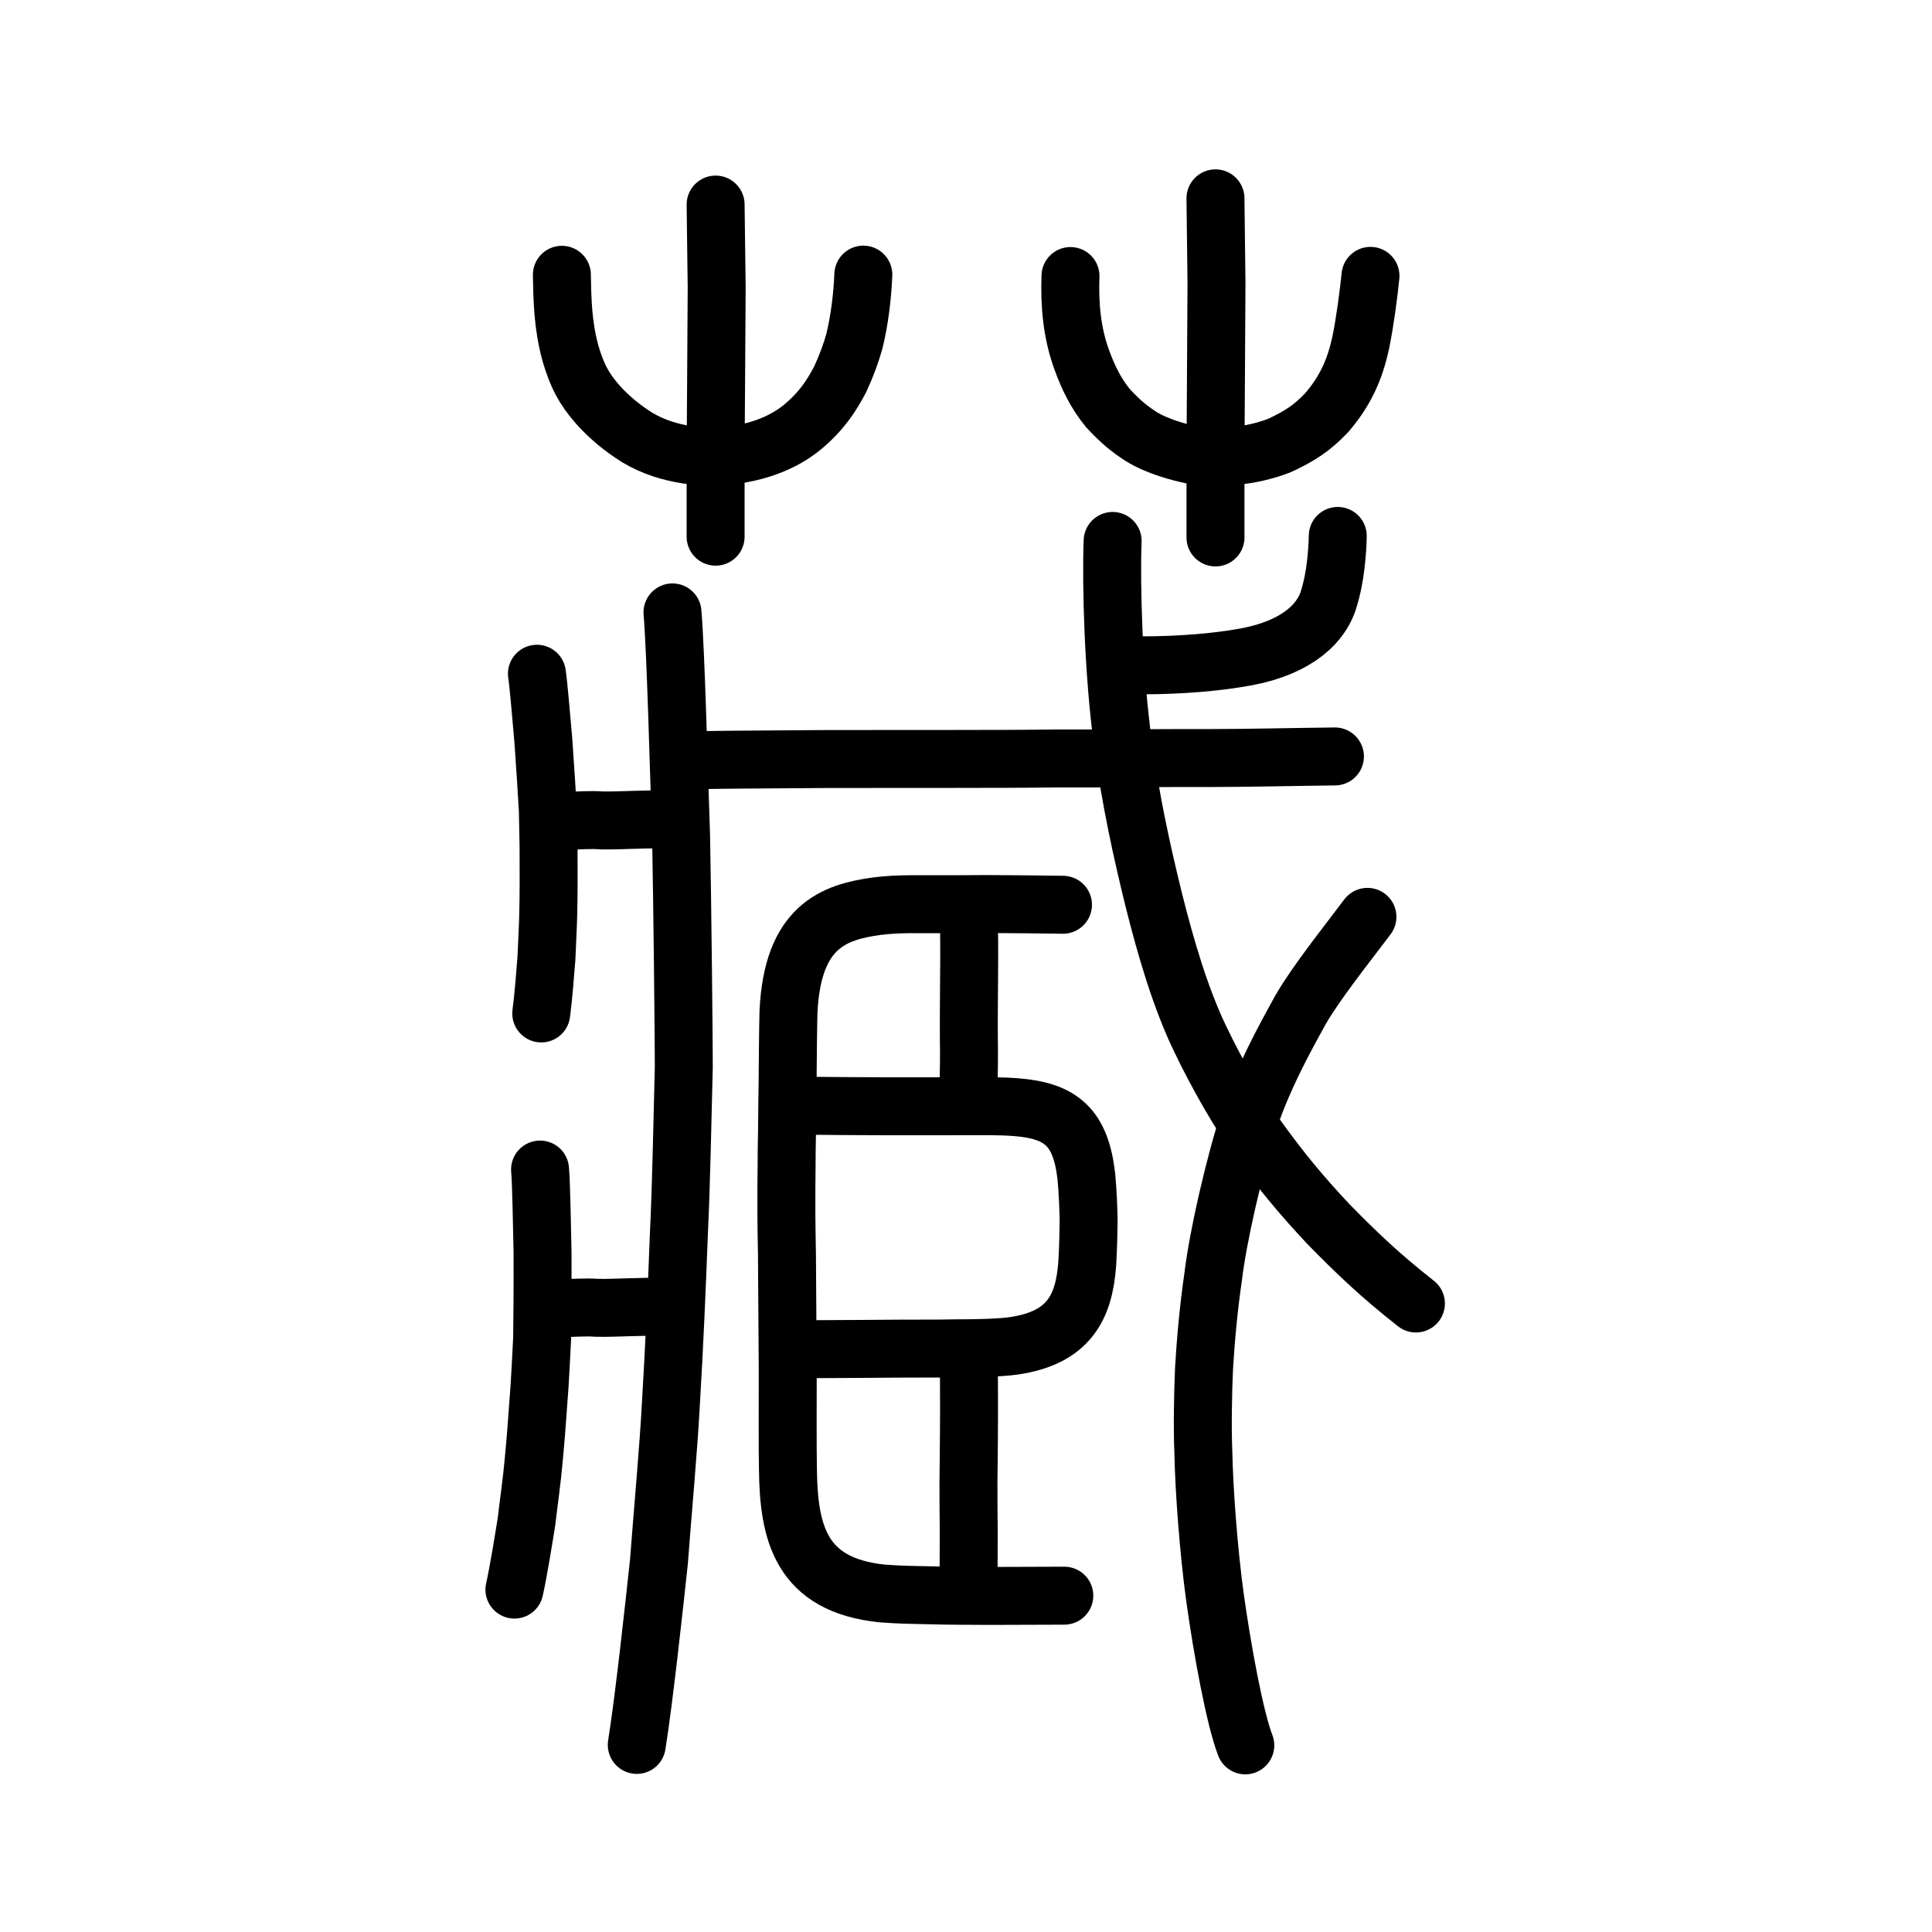
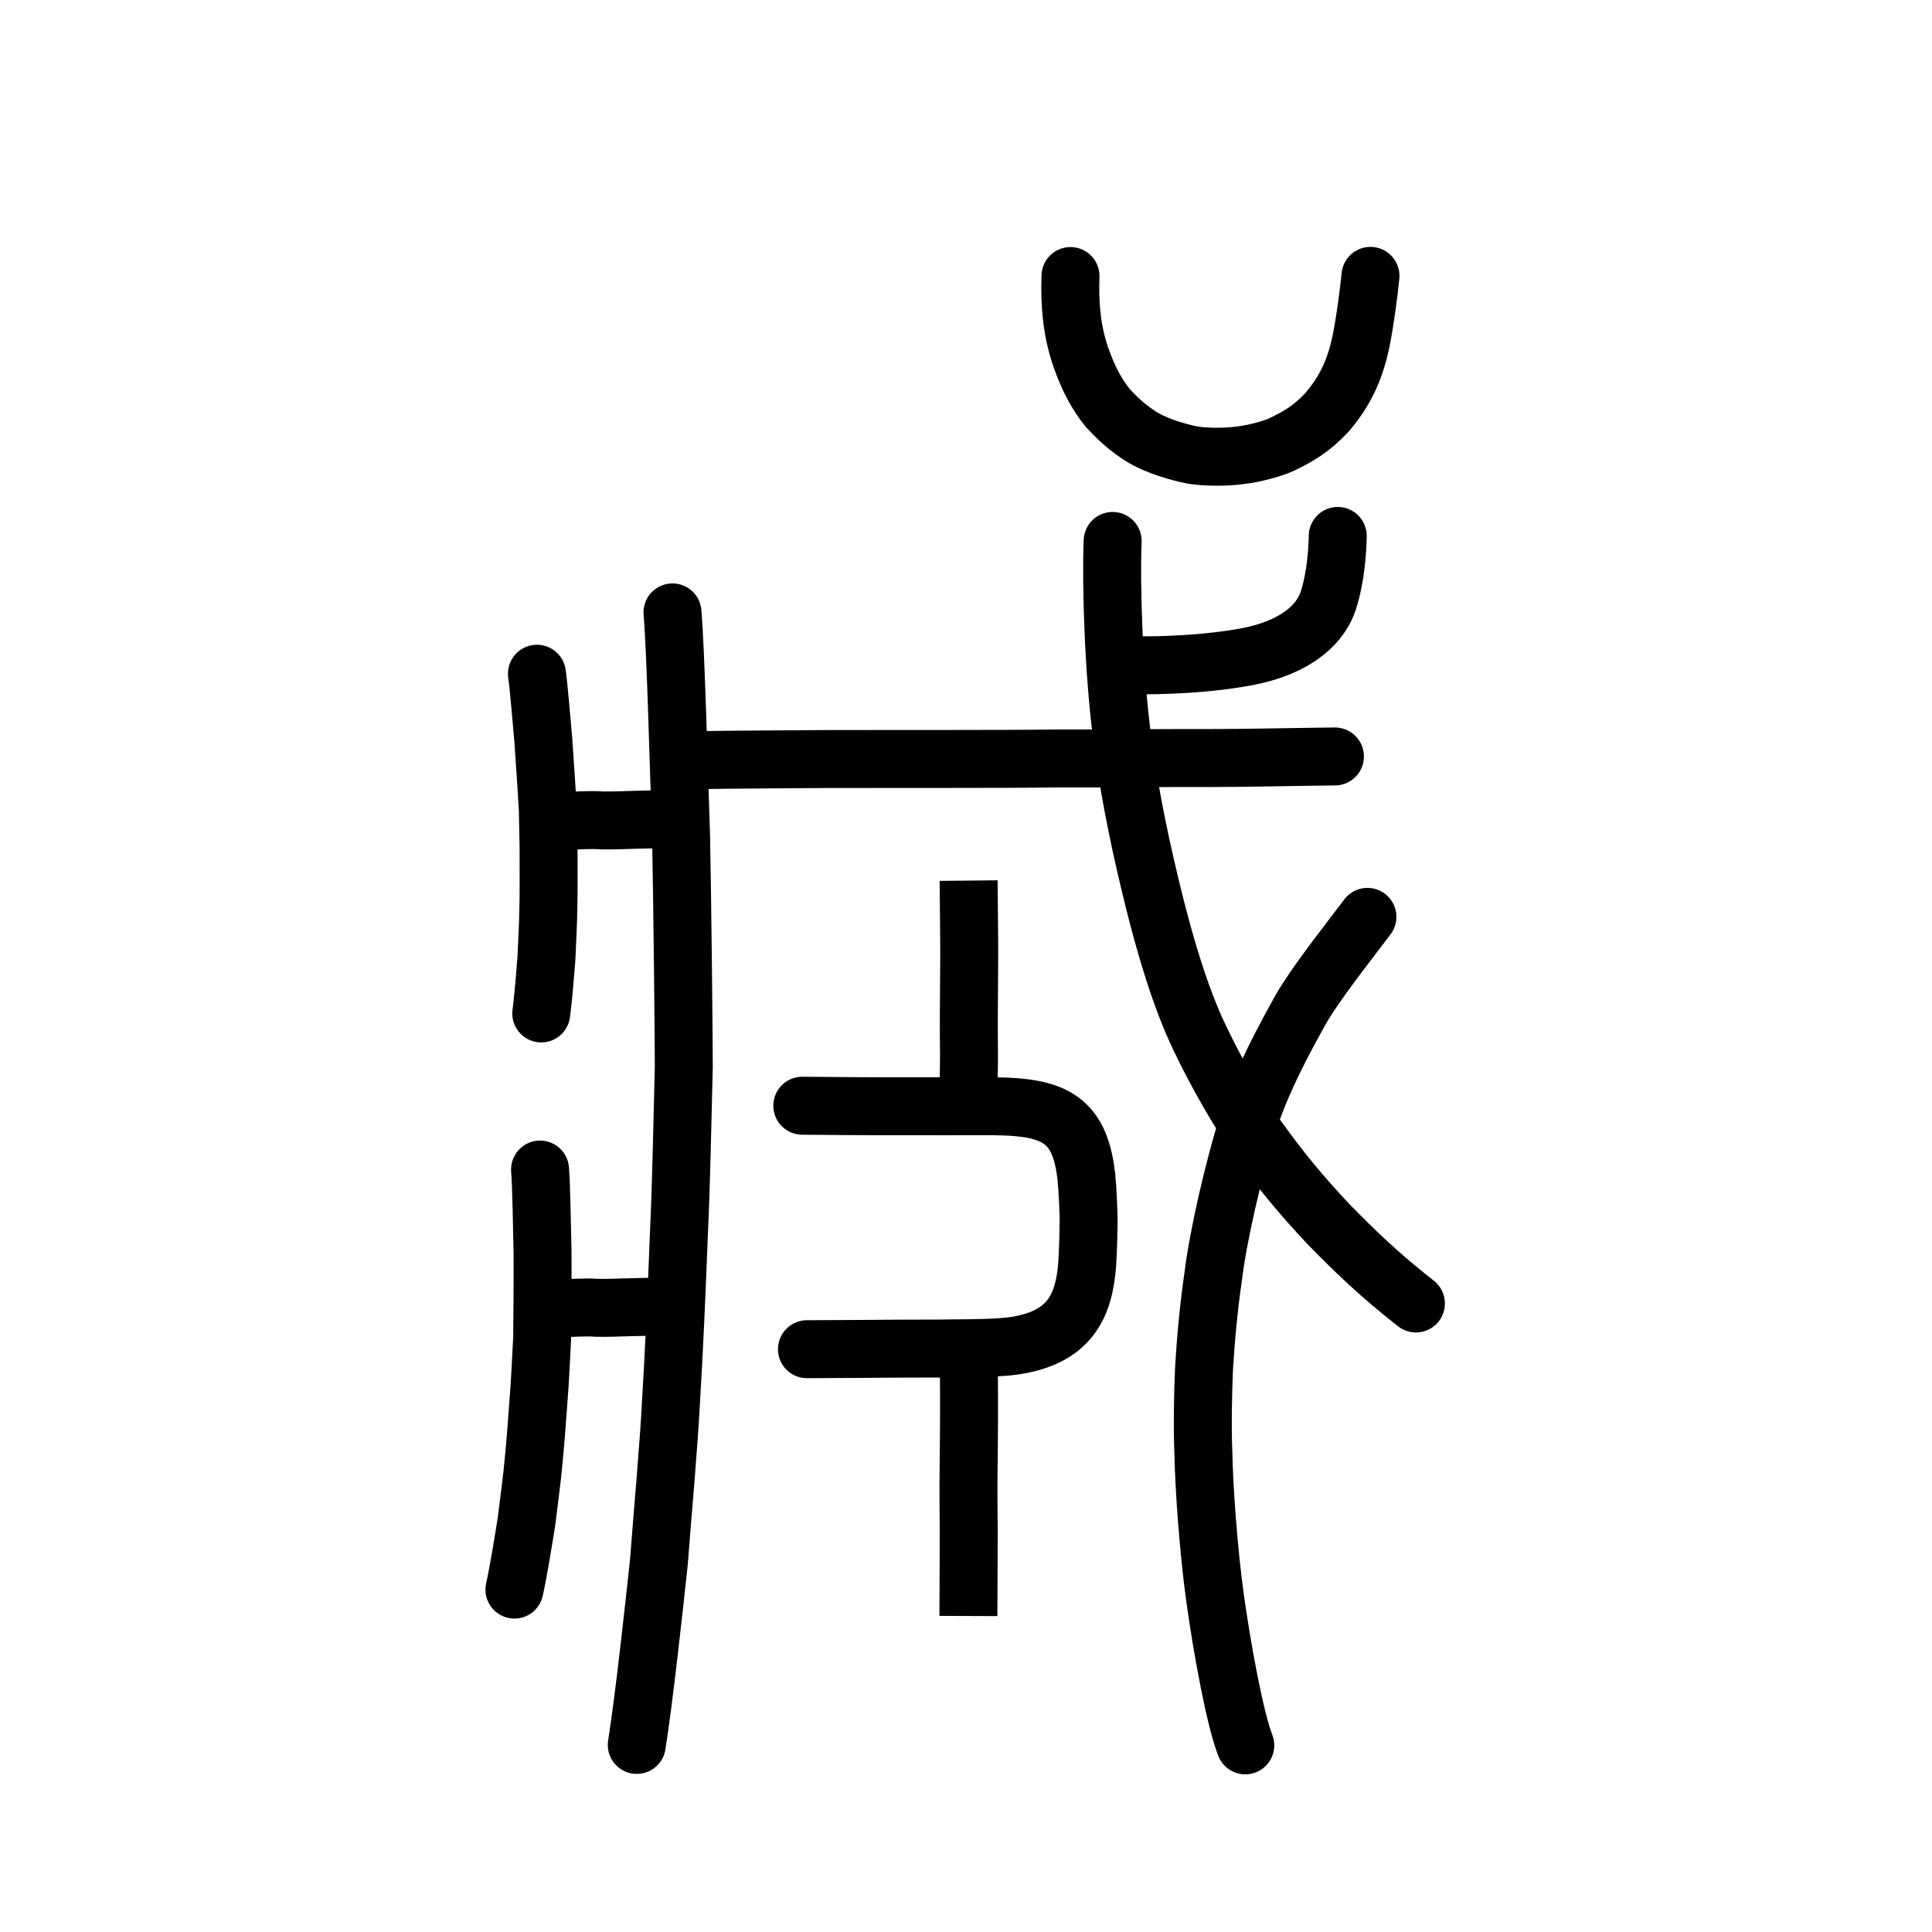
<svg xmlns="http://www.w3.org/2000/svg" xmlns:ns1="http://www.inkscape.org/namespaces/inkscape" xmlns:ns2="http://sodipodi.sourceforge.net/DTD/sodipodi-0.dtd" width="200px" height="200px" viewBox="0 0 200 200" version="1.1" id="SVGRoot" ns1:version="0.92.3 (2405546, 2018-03-11)" ns2:docname="85cfss.svg">
  <ns2:namedview id="base" pagecolor="#ffffff" bordercolor="#666666" borderopacity="1.0" ns1:pageopacity="0.0" ns1:pageshadow="2" ns1:zoom="14.254545" ns1:cx="132.0076" ns1:cy="155.18694" ns1:document-units="px" ns1:current-layer="layer1" showgrid="true" ns1:window-width="1194" ns1:window-height="791" ns1:window-x="529" ns1:window-y="150" ns1:window-maximized="0" showguides="true" ns1:snap-global="false">
    <ns1:grid type="xygrid" id="grid6085" />
  </ns2:namedview>
  <defs id="defs5523" />
  <g id="layer1" ns1:groupmode="layer" ns1:label="レイヤー 1">
-     <path style="opacity:1;vector-effect:none;fill:none;fill-opacity:1;stroke:#000000;stroke-width:6;stroke-linecap:round;stroke-linejoin:miter;stroke-miterlimit:4;stroke-dasharray:none;stroke-dashoffset:0;stroke-opacity:1" d="m 74.08,21.178 0.11,8.595 -0.055,9.014 -0.055,8.385 v 8.385" id="path6087-7" ns1:connector-curvature="0" ns2:nodetypes="ccccc" />
-     <path style="opacity:1;vector-effect:none;fill:none;fill-opacity:1;stroke:#000000;stroke-width:6;stroke-linecap:round;stroke-linejoin:miter;stroke-miterlimit:4;stroke-dasharray:none;stroke-dashoffset:0;stroke-opacity:1" d="m 125.825,20.532 0.105,8.776 -0.052,9.204 -0.052,8.562 v 8.562" id="path6087-9-3" ns1:connector-curvature="0" ns2:nodetypes="ccccc" />
-     <path style="opacity:1;vector-effect:none;fill:none;fill-opacity:1;stroke:#000000;stroke-width:6;stroke-linecap:round;stroke-linejoin:round;stroke-miterlimit:4;stroke-dasharray:none;stroke-dashoffset:0;stroke-opacity:1" d="m 58.165,28.446 c 0.049,2.533 0.082,5.155 0.877,8.091 0.692,2.365 1.405,3.697 2.817,5.317 1.229,1.376 2.559,2.456 4.079,3.42 1.714,1.022 3.425,1.52 5.152,1.8 1.486,0.194 3.349,0.259 5.091,0 2.462,-0.376 4.892,-1.228 6.88,-2.853 1.996,-1.666 2.988,-3.207 3.926,-4.977 0.687,-1.508 1.083,-2.619 1.459,-3.914 0.548,-2.277 0.827,-4.607 0.926,-6.901" id="path6755-72-8" ns1:connector-curvature="0" ns2:nodetypes="cccccccccc" />
    <path style="opacity:1;vector-effect:none;fill:none;fill-opacity:1;stroke:#000000;stroke-width:6;stroke-linecap:round;stroke-linejoin:round;stroke-miterlimit:4;stroke-dasharray:none;stroke-dashoffset:0;stroke-opacity:1" d="m 110.816,28.575 c -0.106,2.93 0.138,5.812 1.139,8.597 0.702,1.943 1.512,3.58 2.746,5.086 1.268,1.369 2.159,2.103 3.42,2.925 1.674,1.04 4.041,1.67 5.347,1.928 1.234,0.193 3.33,0.258 5.066,0 1.234,-0.142 3.133,-0.617 4.218,-1.132 1.752,-0.85 3.025,-1.61 4.58,-3.252 1.841,-2.136 2.912,-4.338 3.54,-7.303 0.449,-2.198 0.819,-5.063 0.999,-6.867" id="path6755-7-2" ns1:connector-curvature="0" ns2:nodetypes="cccccccccc" />
    <path style="opacity:1;vector-effect:none;fill:none;fill-opacity:1;stroke:#000000;stroke-width:6;stroke-linecap:round;stroke-linejoin:round;stroke-miterlimit:4;stroke-dasharray:none;stroke-dashoffset:0;stroke-opacity:1" d="m 55.906,121.072 c 0.14,1.56 0.196,6.147 0.258,8.556 0.016,2.552 -0.021,8.075 -0.041,8.895 -0.105,1.95 -0.22,4.593 -0.373,6.397 -0.131,1.928 -0.34,4.639 -0.513,6.349 -0.158,1.871 -0.526,4.441 -0.733,6.237 -0.275,1.73 -0.853,5.306 -1.25,7.049" id="path6144-8-1" ns1:connector-curvature="0" ns2:nodetypes="ccccccc" />
    <path style="opacity:1;vector-effect:none;fill:none;fill-opacity:1;stroke:#000000;stroke-width:6;stroke-linecap:round;stroke-linejoin:round;stroke-miterlimit:4;stroke-dasharray:none;stroke-dashoffset:0;stroke-opacity:1" d="m 55.583,69.745 c 0.19,1.262 0.486,4.971 0.665,6.92 0.153,2.064 0.432,6.53 0.463,7.194 0.03,1.577 0.091,3.715 0.079,5.173 0.01,1.559 0.005,3.752 -0.028,5.135 -0.014,1.513 -0.143,3.592 -0.197,5.044 -0.107,1.399 -0.337,4.291 -0.535,5.7" id="path6144-8-1-5" ns1:connector-curvature="0" ns2:nodetypes="ccccccc" />
    <path style="fill:none;stroke:#000000;stroke-width:6;stroke-linecap:round;stroke-linejoin:round;stroke-miterlimit:4;stroke-dasharray:none;stroke-opacity:1" d="m 58.029,84.999 c 1.927,-0.051 3.072,-0.166 4.251,-0.069 2.173,0.037 4.552,-0.175 6.477,-0.079" id="path4568-1-5" ns1:connector-curvature="0" ns2:nodetypes="ccc" />
    <path style="fill:none;stroke:#000000;stroke-width:6;stroke-linecap:round;stroke-linejoin:round;stroke-miterlimit:4;stroke-dasharray:none;stroke-opacity:1" d="m 57.461,135.453 c 1.959,-0.05 3.122,-0.163 4.321,-0.068 2.209,0.036 4.625,-0.173 6.582,-0.078" id="path4568-1-5-9" ns1:connector-curvature="0" ns2:nodetypes="ccc" />
    <path style="opacity:1;vector-effect:none;fill:none;fill-opacity:1;stroke:#000000;stroke-width:6;stroke-linecap:round;stroke-linejoin:round;stroke-miterlimit:4;stroke-dasharray:none;stroke-dashoffset:0;stroke-opacity:1" d="m 115.18,55.998 c -0.173,4.383 0.065,13.707 1.073,21.035 0.795,5.84 1.953,11.135 3.204,16.2 1.214,4.849 2.749,10.082 4.751,14.244 1.825,3.829 4.255,8.039 6.052,10.447 2.339,3.245 4.353,5.697 7.265,8.802 2.792,2.85 5.267,5.246 9.05,8.211" id="path6144" ns1:connector-curvature="0" ns2:nodetypes="ccccccc" />
    <path style="opacity:1;vector-effect:none;fill:none;fill-opacity:1;stroke:#000000;stroke-width:6;stroke-linecap:round;stroke-linejoin:round;stroke-miterlimit:4;stroke-dasharray:none;stroke-dashoffset:0;stroke-opacity:1" d="m 141.556,94.913 c -2.176,2.899 -5.301,6.803 -6.901,9.58 -1.91,3.448 -3.842,7.025 -5.314,11.301 -1.628,5.018 -3.275,12.349 -3.747,16.319 -0.476,3.26 -0.77,6.475 -0.954,9.566 -0.109,2.485 -0.183,6.159 -0.067,8.72 0.069,3.71 0.537,10.155 1.205,14.986 0.742,5.335 2.048,12.489 3.134,15.294" id="path6166" ns1:connector-curvature="0" ns2:nodetypes="cccccccc" />
    <path style="fill:none;stroke:#000000;stroke-width:6;stroke-linecap:round;stroke-linejoin:round;stroke-miterlimit:4;stroke-dasharray:none;stroke-opacity:1" d="m 71.633,78.698 c 4.914,-0.085 10.391,-0.085 14.215,-0.125 7.938,-0.02 17.907,0.021 23.348,-0.057 5.003,0.019 10.979,-0.061 15.874,-0.043 3.752,0.002 9.221,-0.124 13.122,-0.166" id="path4568-1" ns1:connector-curvature="0" ns2:nodetypes="ccccc" />
    <path style="opacity:1;vector-effect:none;fill:none;fill-opacity:1;stroke:#000000;stroke-width:6;stroke-linecap:round;stroke-linejoin:round;stroke-miterlimit:4;stroke-dasharray:none;stroke-dashoffset:0;stroke-opacity:1" d="m 118.311,68.874 c 1.634,0.01 4.064,-0.091 5.771,-0.237 1.333,-0.106 2.917,-0.298 4.111,-0.497 5.284,-0.798 8.294,-3.064 9.28,-5.878 0.44,-1.348 0.677,-2.696 0.799,-3.764 0.138,-1.152 0.196,-2.155 0.212,-3.018" id="path6146-0" ns1:connector-curvature="0" ns2:nodetypes="cccccc" />
-     <path style="opacity:1;vector-effect:none;fill:none;fill-opacity:1;stroke:#000000;stroke-width:6;stroke-linecap:round;stroke-linejoin:round;stroke-miterlimit:4;stroke-dasharray:none;stroke-dashoffset:0;stroke-opacity:1" d="m 110.177,165.184 c -2.793,0.019 -4.278,0.008 -7.525,0.026 -1.925,-0.022 -4.007,0.009 -6.483,-0.07 -2.092,-0.038 -3.078,-0.053 -4.844,-0.185 -8.479,-0.875 -9.683,-6.33 -9.758,-12.873 -0.043,-1.657 -0.024,-7.608 -0.02,-10.103 h -8e-6 c -0.027,-3.984 -0.055,-7.67 -0.081,-12.13 -0.129,-6.284 -0.015,-8.726 -0.029,-10.737 0.06,-2.54 0.052,-5.015 0.092,-6.586 0.018,-2.713 0.057,-6.588 0.096,-7.798 0.423,-8.89 4.755,-10.303 9.123,-10.918 2.395,-0.287 3.913,-0.187 6.324,-0.209 2.57,0.017 4.313,-0.026 5.881,-0.01 2.175,0.01 4.985,0.038 7.087,0.071" id="path7385" ns1:connector-curvature="0" ns2:nodetypes="ccccccccccccccc" />
    <path style="fill:none;stroke:#000000;stroke-width:6;stroke-linecap:square;stroke-linejoin:round;stroke-miterlimit:4;stroke-dasharray:none;stroke-opacity:1" d="m 100.301,94.159 c 0.023,2.295 0.046,4.55 0.02,6.696 -0.027,2.82 -0.043,5.759 -0.011,8.245 0.006,1.525 -0.052,2.76 -0.059,4.543" id="path4568-4-2" ns1:connector-curvature="0" ns2:nodetypes="cccc" />
    <path style="opacity:1;vector-effect:none;fill:none;fill-opacity:1;stroke:#000000;stroke-width:6;stroke-linecap:round;stroke-linejoin:round;stroke-miterlimit:4;stroke-dasharray:none;stroke-dashoffset:0;stroke-opacity:1" d="m 83.536,139.669 c 3.482,-0.016 7.142,-0.036 9.598,-0.059 1.145,-0.018 3.998,0.014 5.742,-0.032 2.093,-0.002 4.639,-0.042 6.158,-0.271 5.589,-0.844 7.184,-3.955 7.515,-8.467 0.107,-1.807 0.134,-3.357 0.145,-4.521 -0.015,-1.02 -0.084,-2.956 -0.235,-4.529 -0.578,-5.04 -2.552,-6.799 -7.252,-7.175 -1.633,-0.135 -3.502,-0.097 -5.509,-0.102 -2.435,0.025 -5.333,-0.006 -8.229,0.007 -2.487,-0.016 -5.529,-0.019 -8.416,-0.057" id="path7385-0" ns1:connector-curvature="0" ns2:nodetypes="ccccccccccc" />
    <path style="fill:none;stroke:#000000;stroke-width:6;stroke-linecap:square;stroke-linejoin:round;stroke-miterlimit:4;stroke-dasharray:none;stroke-opacity:1" d="m 100.294,140.547 c 0.016,2.733 0.032,5.419 0.008,7.974 -0.018,1.927 -0.021,3.196 -0.047,4.758 -0.007,1.734 0.011,3.15 0.026,5.06 0.003,1.816 -0.012,3.825 -0.02,5.948" id="path4568-4-2-9" ns1:connector-curvature="0" ns2:nodetypes="ccccc" />
    <path style="opacity:1;vector-effect:none;fill:none;fill-opacity:1;stroke:#000000;stroke-width:6;stroke-linecap:round;stroke-linejoin:round;stroke-miterlimit:4;stroke-dasharray:none;stroke-dashoffset:0;stroke-opacity:1" d="m 69.615,63.396 c 0.355,4.207 0.66,16.573 0.888,23.069 0.139,6.88 0.29,21.77 0.283,23.983 -0.137,5.257 -0.267,12.384 -0.507,17.246 -0.191,5.198 -0.513,12.508 -0.801,17.118 -0.251,5.044 -0.906,11.973 -1.262,16.817 -0.498,4.665 -1.548,14.307 -2.298,19.004" id="path6144-8-7" ns1:connector-curvature="0" ns2:nodetypes="ccccccc" />
  </g>
</svg>